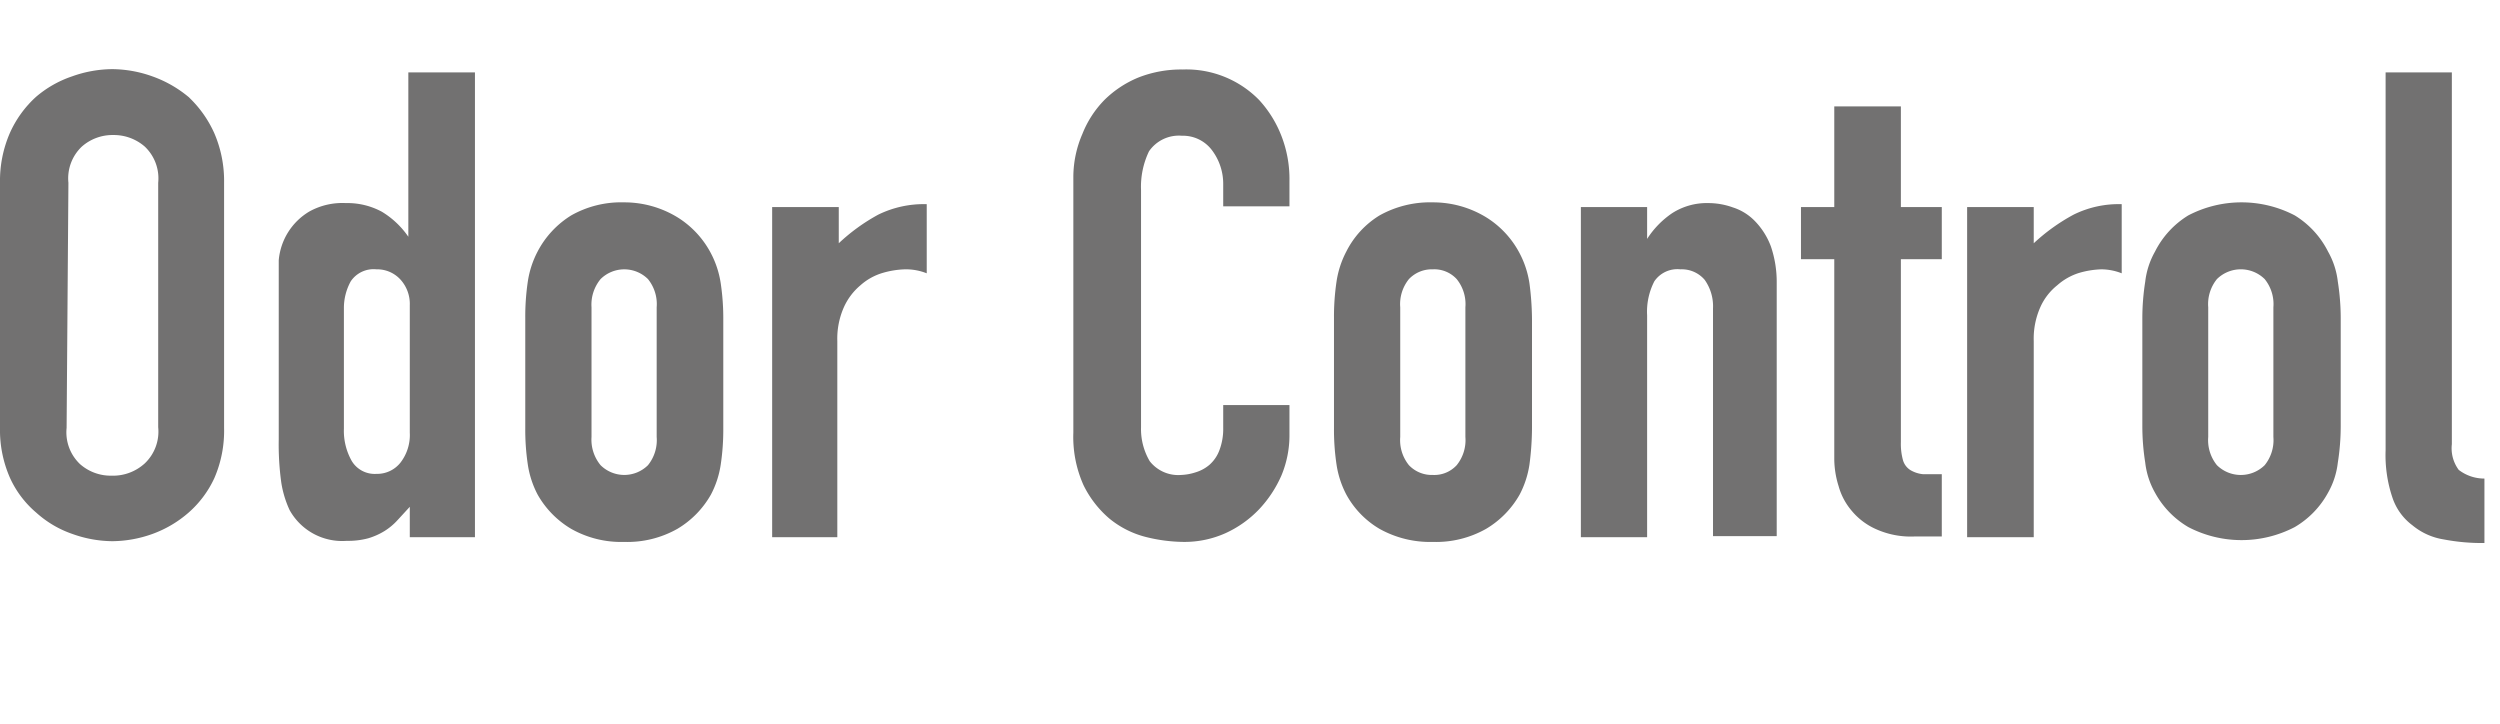
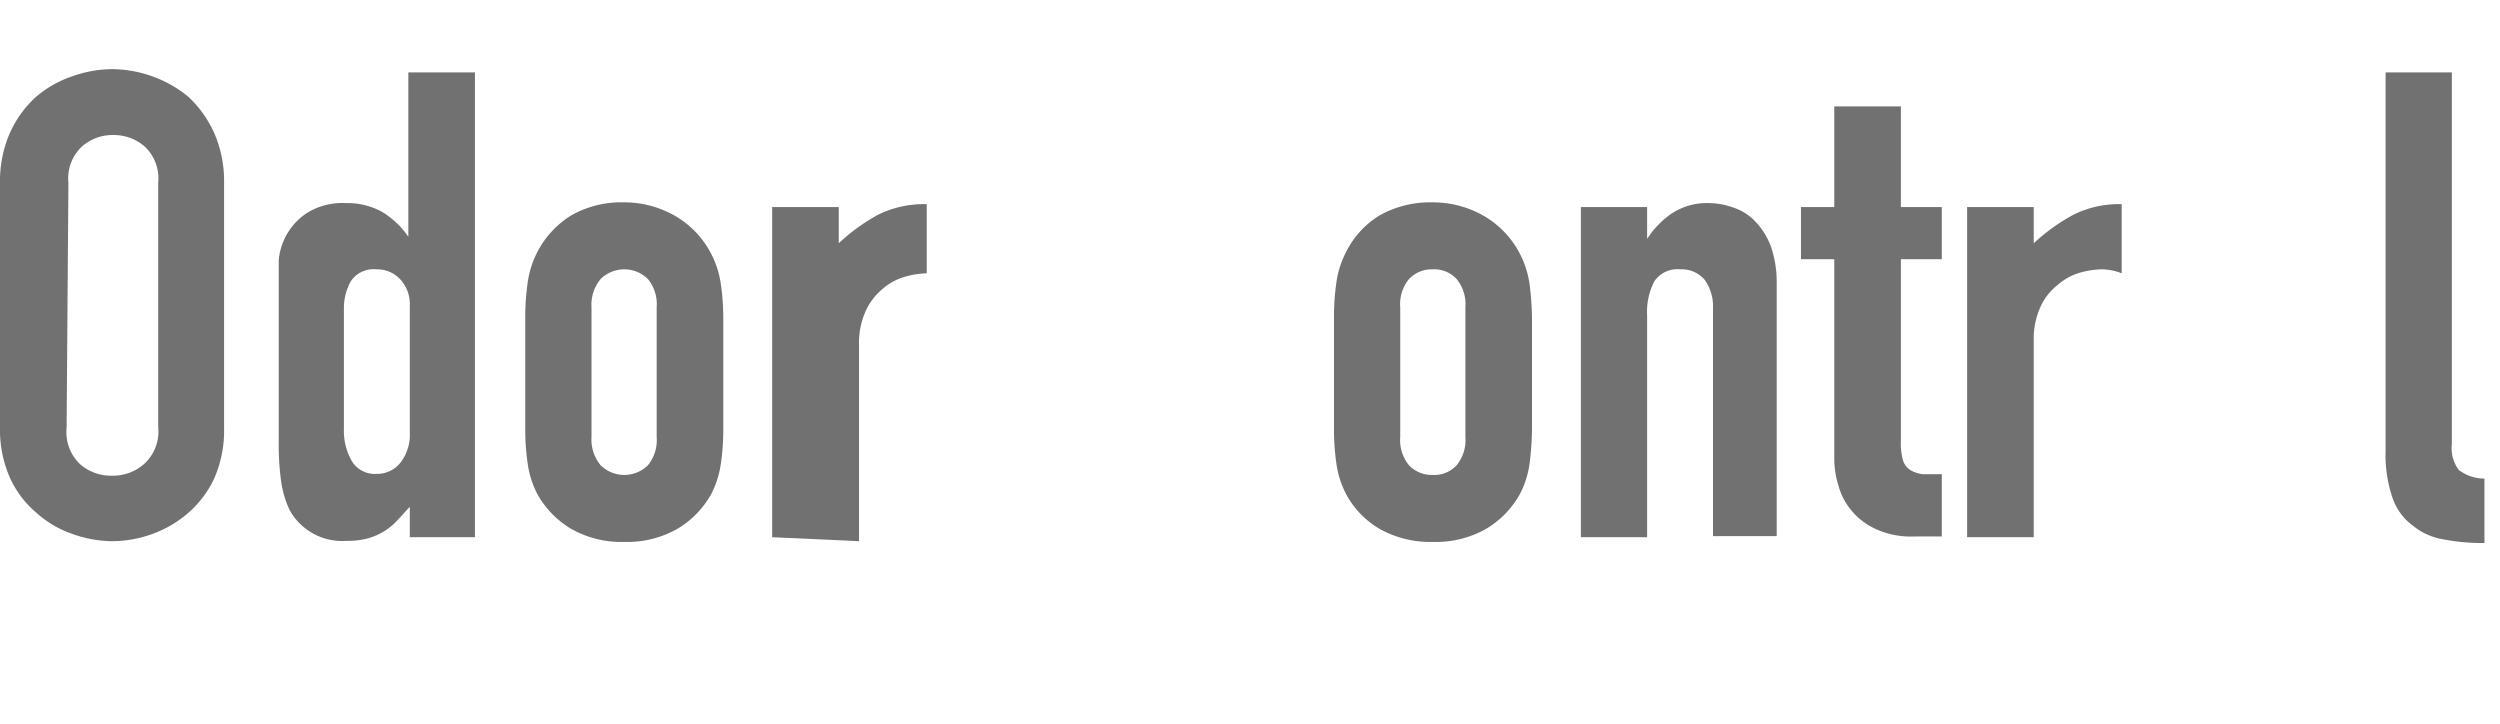
<svg xmlns="http://www.w3.org/2000/svg" viewBox="0 0 69.06 20">
  <defs>
    <style>.cls-1{fill:none;}.cls-2{fill:#727171;}</style>
  </defs>
  <g id="レイヤー_2" data-name="レイヤー 2">
    <g id="_1124_グロナビ_英語常時表記_" data-name="★1124_グロナビ（英語常時表記）">
-       <rect class="cls-1" width="69.06" height="20" />
      <path class="cls-2" d="M0,5.05A3.32,3.32,0,0,1,.27,3.68a3,3,0,0,1,.72-1,3,3,0,0,1,1-.57,3.34,3.34,0,0,1,1.11-.2,3.34,3.34,0,0,1,1.11.2,3.27,3.27,0,0,1,1,.57,3.13,3.13,0,0,1,.71,1,3.32,3.32,0,0,1,.27,1.37v6.77a3.28,3.28,0,0,1-.27,1.39,2.86,2.86,0,0,1-.71.95,3.14,3.14,0,0,1-1,.59,3.34,3.34,0,0,1-1.11.2A3.34,3.34,0,0,1,2,14.75a2.89,2.89,0,0,1-1-.59,2.75,2.75,0,0,1-.72-.95A3.28,3.28,0,0,1,0,11.82Zm1.84,6.77a1.21,1.21,0,0,0,.37,1,1.28,1.28,0,0,0,.87.32A1.3,1.3,0,0,0,4,12.8a1.21,1.21,0,0,0,.37-1V5.05a1.21,1.21,0,0,0-.37-1,1.3,1.3,0,0,0-.87-.32,1.28,1.28,0,0,0-.87.32,1.21,1.21,0,0,0-.37,1Z" />
      <path class="cls-2" d="M11.32,14.84V14l-.34.37a1.69,1.69,0,0,1-.36.3,1.86,1.86,0,0,1-.45.2,2.12,2.12,0,0,1-.59.07A1.66,1.66,0,0,1,8,14.09a2.84,2.84,0,0,1-.23-.76,7.72,7.72,0,0,1-.07-1.2V8.65c0-.66,0-1.15,0-1.46a1.74,1.74,0,0,1,.85-1.35,1.88,1.88,0,0,1,1-.23,2,2,0,0,1,1,.24,2.38,2.38,0,0,1,.73.69h0V2h1.84V14.84Zm-1.82-3a1.69,1.69,0,0,0,.22.9.74.74,0,0,0,.68.35.82.82,0,0,0,.67-.32,1.25,1.25,0,0,0,.25-.82V8.43a1,1,0,0,0-.26-.71.87.87,0,0,0-.66-.28.76.76,0,0,0-.71.33,1.52,1.52,0,0,0-.19.75Z" />
      <path class="cls-2" d="M14.51,8.78a6.58,6.58,0,0,1,.07-1,2.61,2.61,0,0,1,.27-.83,2.57,2.57,0,0,1,.93-1,2.8,2.8,0,0,1,1.46-.36A2.81,2.81,0,0,1,18.71,6a2.57,2.57,0,0,1,.93,1,2.61,2.61,0,0,1,.27.83,6.58,6.58,0,0,1,.07,1v3a6.5,6.5,0,0,1-.07,1,2.61,2.61,0,0,1-.27.83,2.57,2.57,0,0,1-.93.95,2.81,2.81,0,0,1-1.47.36,2.8,2.8,0,0,1-1.46-.36,2.57,2.57,0,0,1-.93-.95,2.61,2.61,0,0,1-.27-.83,6.5,6.5,0,0,1-.07-1Zm1.83,3.29a1.11,1.11,0,0,0,.25.78.93.93,0,0,0,1.31,0,1.1,1.1,0,0,0,.24-.78V8.49a1.1,1.1,0,0,0-.24-.78.93.93,0,0,0-1.31,0,1.11,1.11,0,0,0-.25.78Z" />
-       <path class="cls-2" d="M21.33,14.84V5.72h1.84v1a5.23,5.23,0,0,1,1.09-.79,2.86,2.86,0,0,1,1.34-.29V7.55A1.55,1.55,0,0,0,25,7.44a2.42,2.42,0,0,0-.62.1,1.6,1.6,0,0,0-.61.34,1.7,1.7,0,0,0-.46.61,2.14,2.14,0,0,0-.18.93v5.42Z" />
-       <path class="cls-2" d="M35.62,11.19V12a2.88,2.88,0,0,1-.22,1.13,3.27,3.27,0,0,1-.62.94,3,3,0,0,1-.93.66,2.78,2.78,0,0,1-1.14.24,4.43,4.43,0,0,1-1.07-.14,2.59,2.59,0,0,1-1-.51,2.87,2.87,0,0,1-.71-.92,3.26,3.26,0,0,1-.28-1.45V4.87A3,3,0,0,1,29.9,3.7a2.82,2.82,0,0,1,.61-.94,2.9,2.9,0,0,1,.94-.62,3.23,3.23,0,0,1,1.22-.22,2.81,2.81,0,0,1,2.11.84,3.14,3.14,0,0,1,.62,1A3.28,3.28,0,0,1,35.62,5V5.7H33.79V5.09a1.54,1.54,0,0,0-.31-.94,1,1,0,0,0-.83-.4,1,1,0,0,0-.91.43,2.26,2.26,0,0,0-.22,1.07V11.8a1.75,1.75,0,0,0,.24.94,1,1,0,0,0,.87.38,1.46,1.46,0,0,0,.39-.07,1.06,1.06,0,0,0,.39-.21,1,1,0,0,0,.27-.39,1.65,1.65,0,0,0,.11-.63v-.63Z" />
+       <path class="cls-2" d="M21.33,14.84V5.72h1.84v1a5.23,5.23,0,0,1,1.09-.79,2.86,2.86,0,0,1,1.34-.29V7.55a2.42,2.42,0,0,0-.62.1,1.6,1.6,0,0,0-.61.34,1.7,1.7,0,0,0-.46.61,2.14,2.14,0,0,0-.18.93v5.42Z" />
      <path class="cls-2" d="M36.85,8.78a6.58,6.58,0,0,1,.07-1,2.61,2.61,0,0,1,.27-.83,2.47,2.47,0,0,1,.92-1,2.86,2.86,0,0,1,1.47-.36A2.81,2.81,0,0,1,41.05,6a2.57,2.57,0,0,1,.93,1,2.61,2.61,0,0,1,.27.83,8.07,8.07,0,0,1,.07,1v3a8,8,0,0,1-.07,1,2.61,2.61,0,0,1-.27.83,2.57,2.57,0,0,1-.93.95,2.81,2.81,0,0,1-1.47.36,2.86,2.86,0,0,1-1.47-.36,2.47,2.47,0,0,1-.92-.95,2.61,2.61,0,0,1-.27-.83,6.5,6.5,0,0,1-.07-1Zm1.83,3.29a1.1,1.1,0,0,0,.24.78.87.87,0,0,0,.66.27.84.84,0,0,0,.66-.27,1.1,1.1,0,0,0,.24-.78V8.49a1.1,1.1,0,0,0-.24-.78.84.84,0,0,0-.66-.27.87.87,0,0,0-.66.27,1.1,1.1,0,0,0-.24.78Z" />
      <path class="cls-2" d="M43.67,14.84V5.72H45.5V6.6h0a2.46,2.46,0,0,1,.69-.71,1.77,1.77,0,0,1,1-.28,2,2,0,0,1,.68.12,1.46,1.46,0,0,1,.61.38,2,2,0,0,1,.44.7,3.05,3.05,0,0,1,.16,1v7H47.32V8.52a1.26,1.26,0,0,0-.23-.79.83.83,0,0,0-.67-.29.77.77,0,0,0-.72.33,1.83,1.83,0,0,0-.2.94v6.13Z" />
      <path class="cls-2" d="M50.67,5.72V2.94h1.84V5.72h1.13V7.16H52.51v5.05a1.69,1.69,0,0,0,.06.51.48.48,0,0,0,.21.27.85.85,0,0,0,.35.11l.51,0v1.72h-.76a2.34,2.34,0,0,1-1.05-.2,1.84,1.84,0,0,1-.67-.5,1.78,1.78,0,0,1-.37-.69,2.55,2.55,0,0,1-.12-.75V7.16h-.92V5.72Z" />
      <path class="cls-2" d="M54.34,14.84V5.72h1.84v1a5.28,5.28,0,0,1,1.1-.79,2.81,2.81,0,0,1,1.33-.29V7.55a1.55,1.55,0,0,0-.56-.11,2.42,2.42,0,0,0-.62.1,1.64,1.64,0,0,0-.6.34,1.61,1.61,0,0,0-.47.61,2.14,2.14,0,0,0-.18.93v5.42Z" />
-       <path class="cls-2" d="M59.18,8.78a6.53,6.53,0,0,1,.08-1,2.19,2.19,0,0,1,.27-.83,2.47,2.47,0,0,1,.92-1,3.18,3.18,0,0,1,2.94,0,2.47,2.47,0,0,1,.92,1,2.19,2.19,0,0,1,.27.83,6.53,6.53,0,0,1,.08,1v3a6.43,6.43,0,0,1-.08,1,2.19,2.19,0,0,1-.27.83,2.47,2.47,0,0,1-.92.95,3.18,3.18,0,0,1-2.94,0,2.47,2.47,0,0,1-.92-.95,2.19,2.19,0,0,1-.27-.83,6.43,6.43,0,0,1-.08-1ZM61,12.07a1.1,1.1,0,0,0,.24.78.94.94,0,0,0,1.32,0,1.1,1.1,0,0,0,.24-.78V8.49a1.1,1.1,0,0,0-.24-.78.94.94,0,0,0-1.32,0,1.1,1.1,0,0,0-.24.78Z" />
      <path class="cls-2" d="M65.9,2h1.83V12.27a1,1,0,0,0,.19.71,1.16,1.16,0,0,0,.71.24V15a5.59,5.59,0,0,1-1.13-.1,1.79,1.79,0,0,1-.86-.39,1.57,1.57,0,0,1-.55-.76,3.67,3.67,0,0,1-.19-1.31Z" />
    </g>
  </g>
</svg>